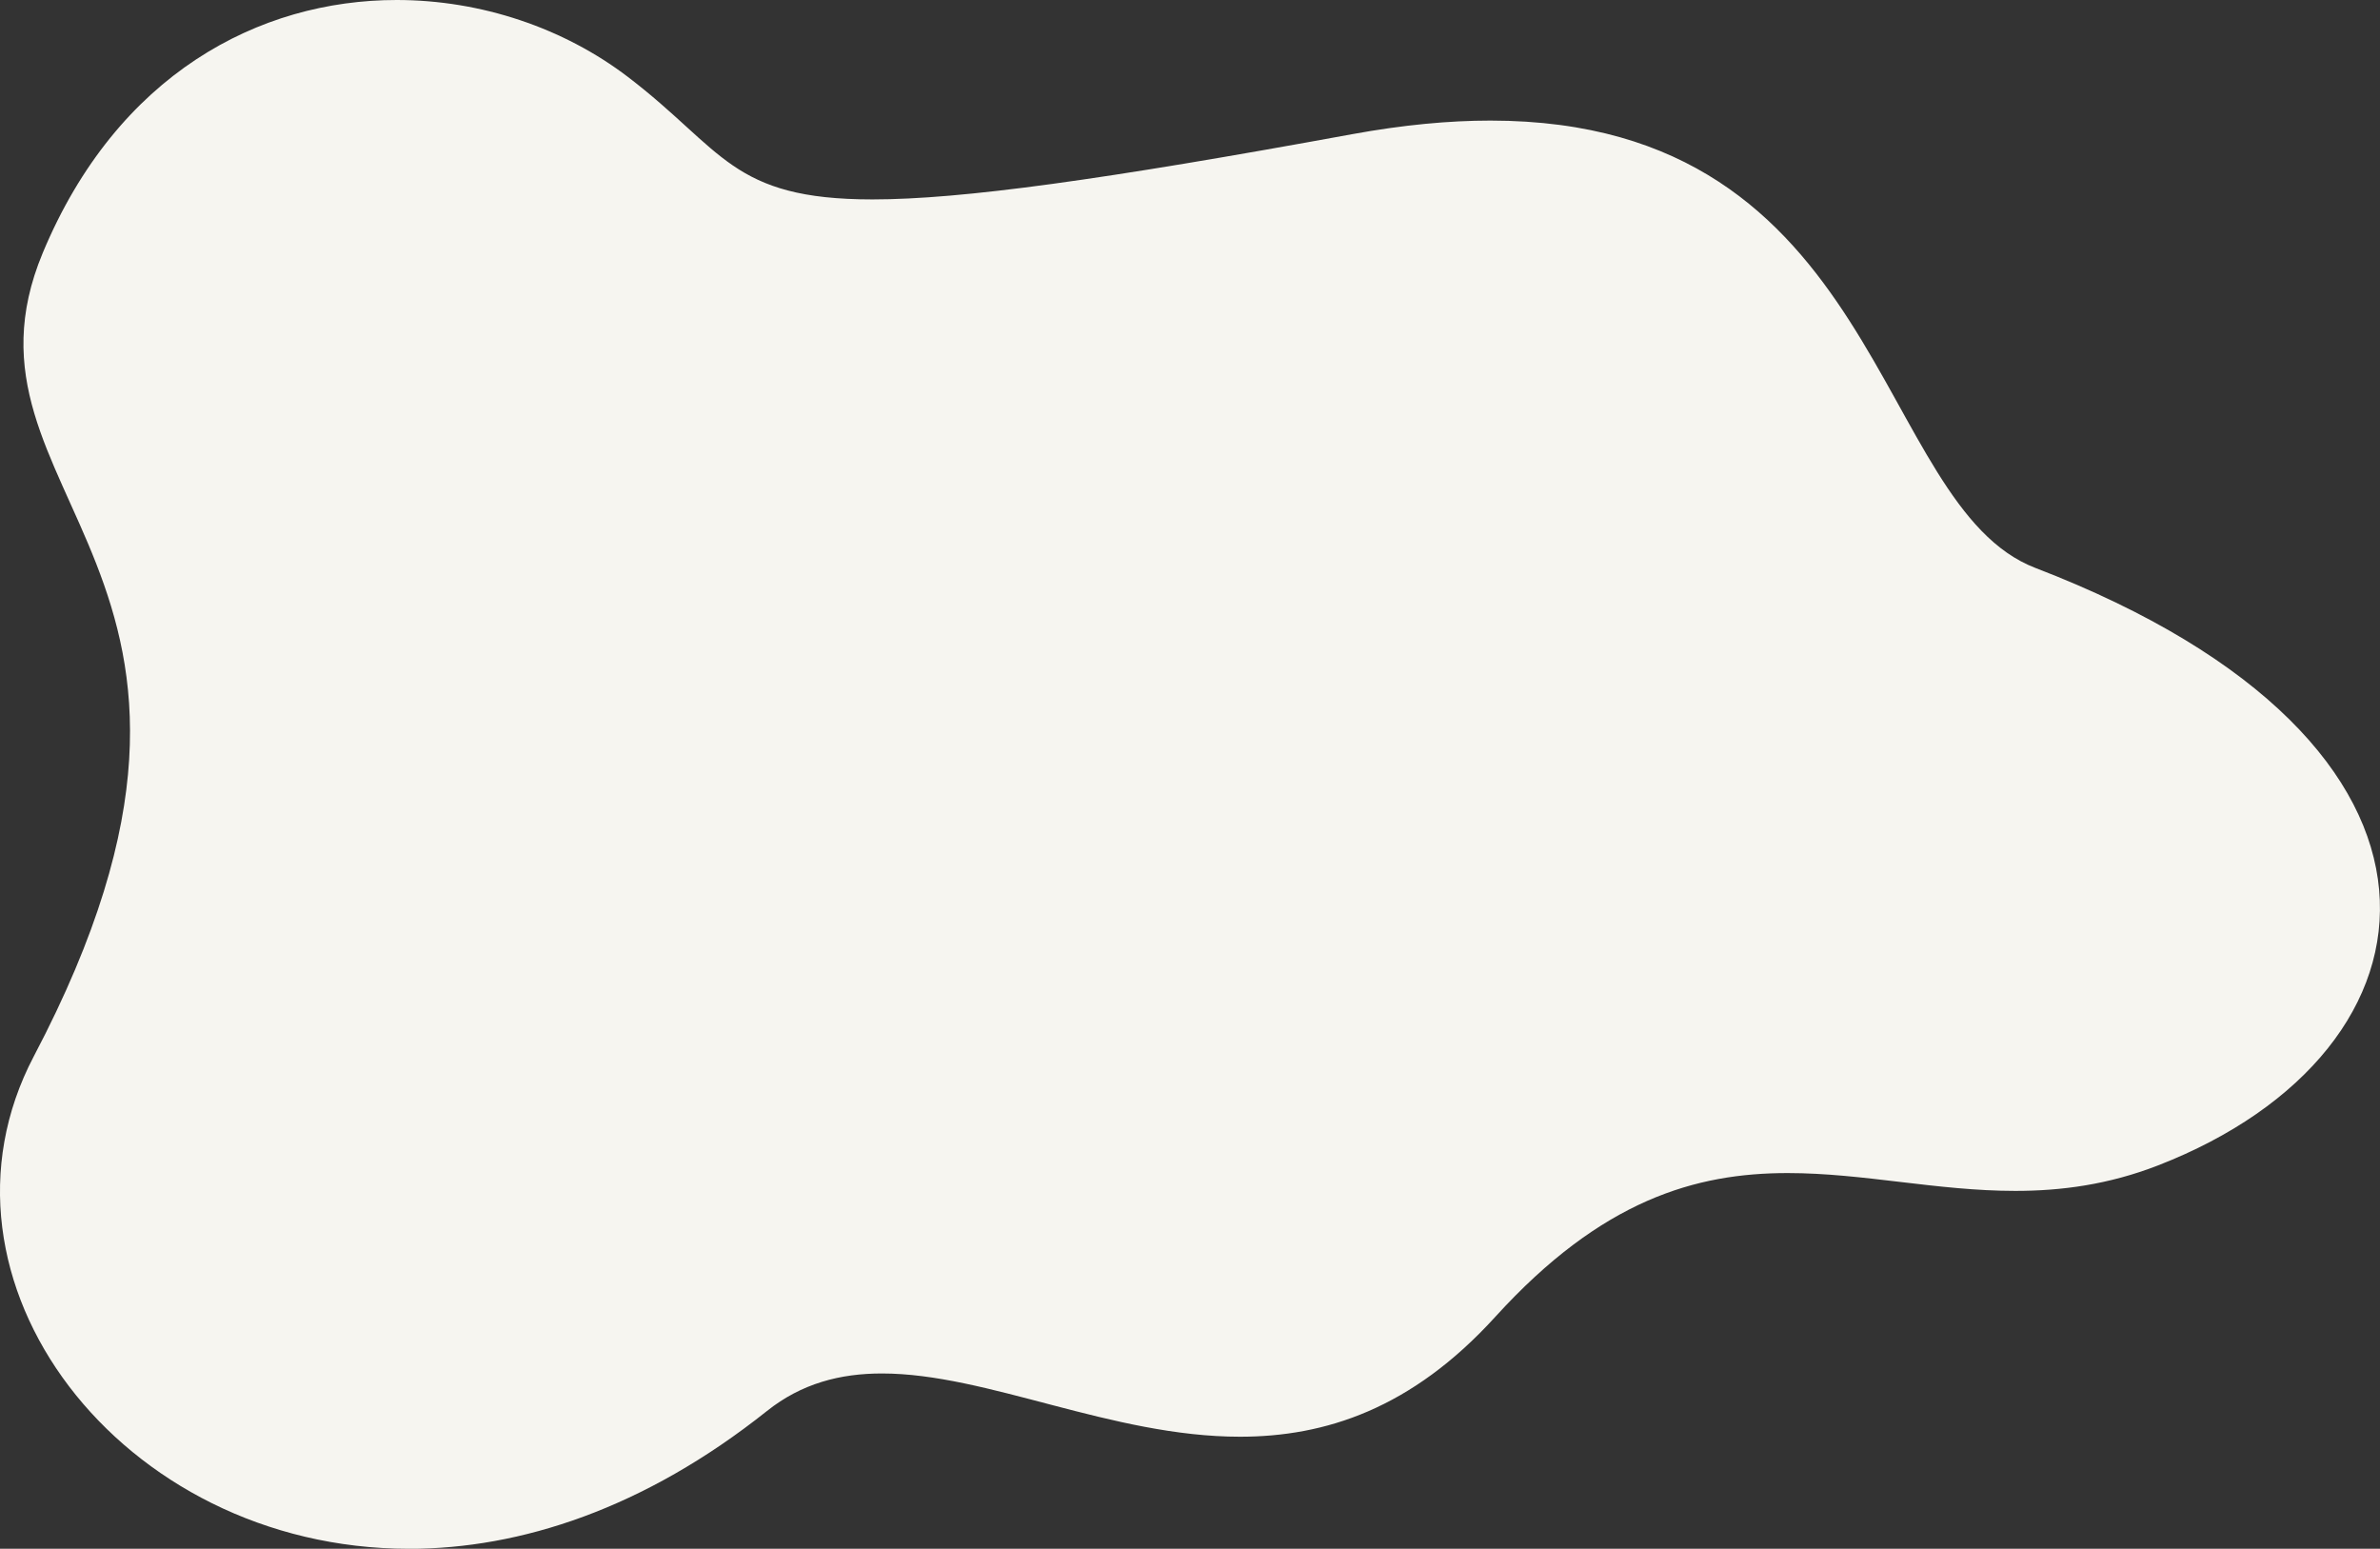
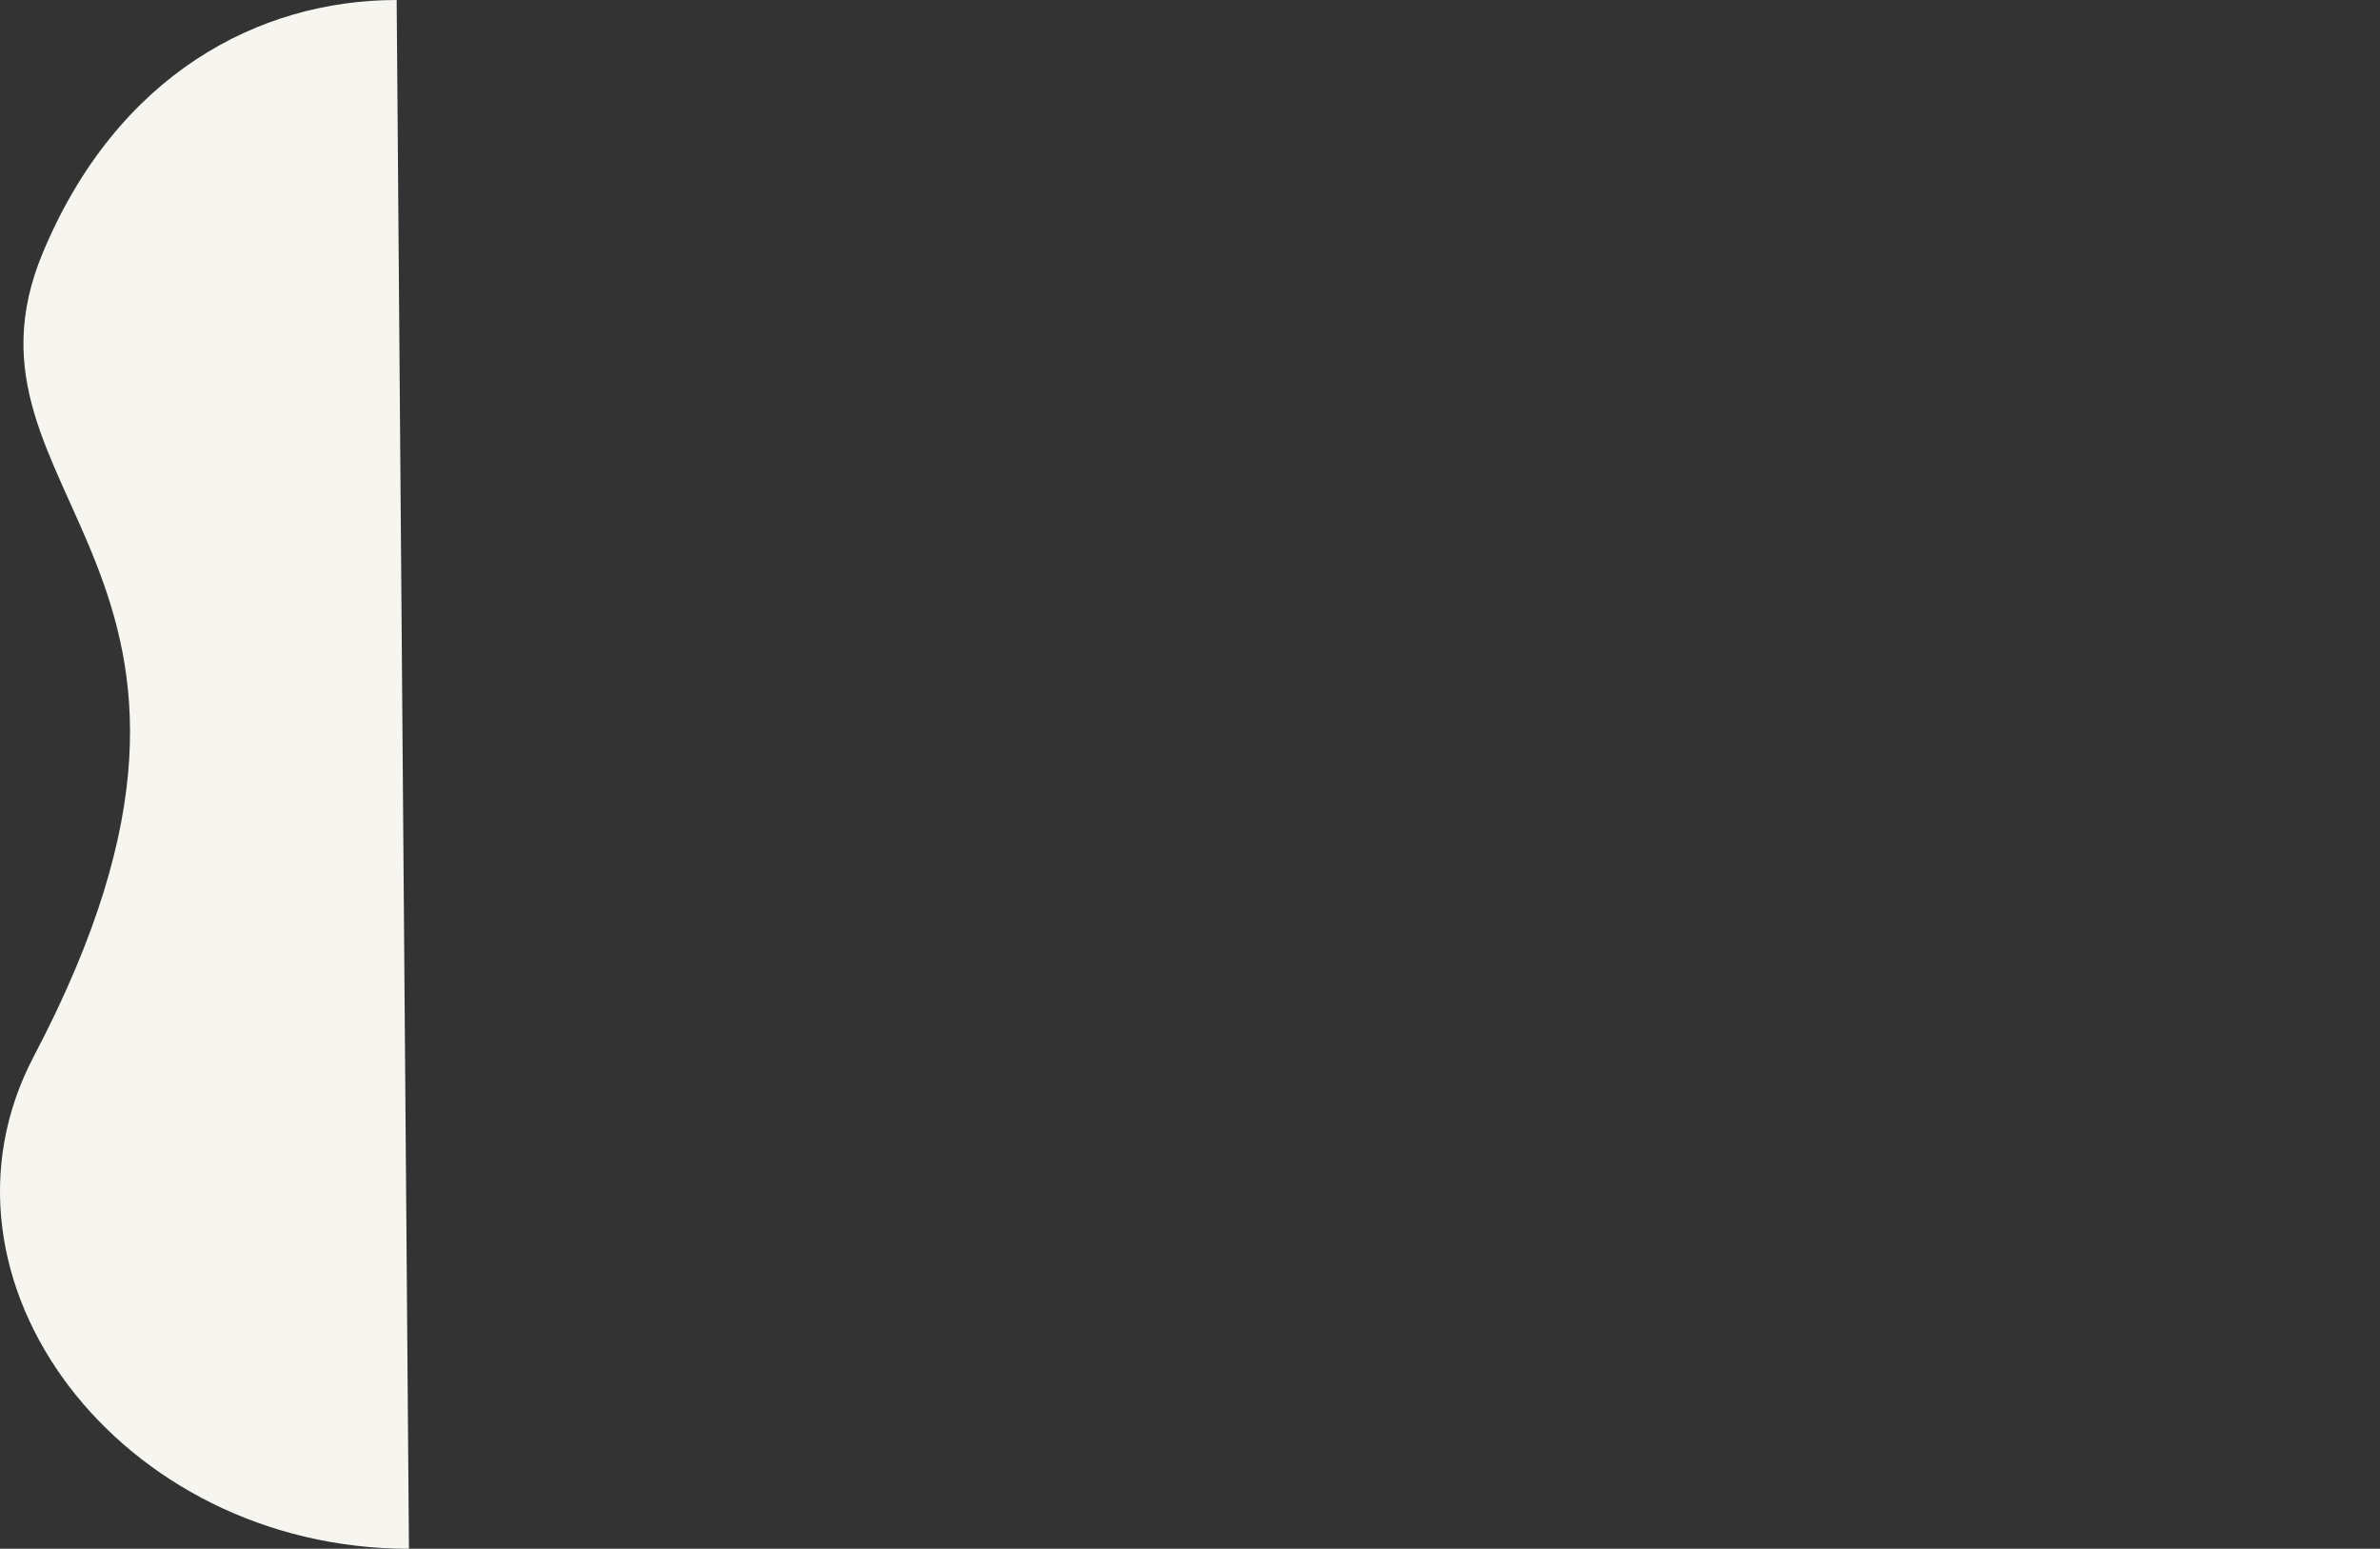
<svg xmlns="http://www.w3.org/2000/svg" id="uuid-d9e5f6f8-da56-4a0f-ac98-d27a34275429" viewBox="0 0 507.25 330.07">
  <rect x="0" y="0" width="507.25" height="330.07" fill="#333333" stroke="none" />
-   <path d="M87.16,330.07c-61.54,0-105.01-57.33-79.94-104.98,54.71-103.98-19.91-118.87,1.89-171.19C24.99,15.79,55.27,0,84.54,0c18,0,35.62,5.97,49.28,16.39,20.36,15.54,21.97,26.11,52.12,26.11,18.93,0,49.11-4.17,102.23-13.9,10.88-1.99,20.66-2.9,29.48-2.9,83.86,0,81.53,82.05,116.16,95.34,97.67,37.5,88.95,102.91,26.16,127.32-10.63,4.13-20.7,5.44-30.45,5.44-8.33,0-16.44-.95-24.47-1.9-8.03-.95-15.99-1.9-24.03-1.9-19.56,0-39.6,5.64-62.33,30.64-17.85,19.64-36.31,25.55-54.41,25.55-13.67,0-27.14-3.37-40-6.74-12.86-3.37-25.1-6.74-36.32-6.74-8.87,0-17.11,2.11-24.49,7.99-26.2,20.86-52.6,29.38-76.32,29.38" fill="#f6f5f0" />
+   <path d="M87.16,330.07c-61.54,0-105.01-57.33-79.94-104.98,54.71-103.98-19.91-118.87,1.89-171.19C24.99,15.79,55.27,0,84.54,0" fill="#f6f5f0" />
</svg>